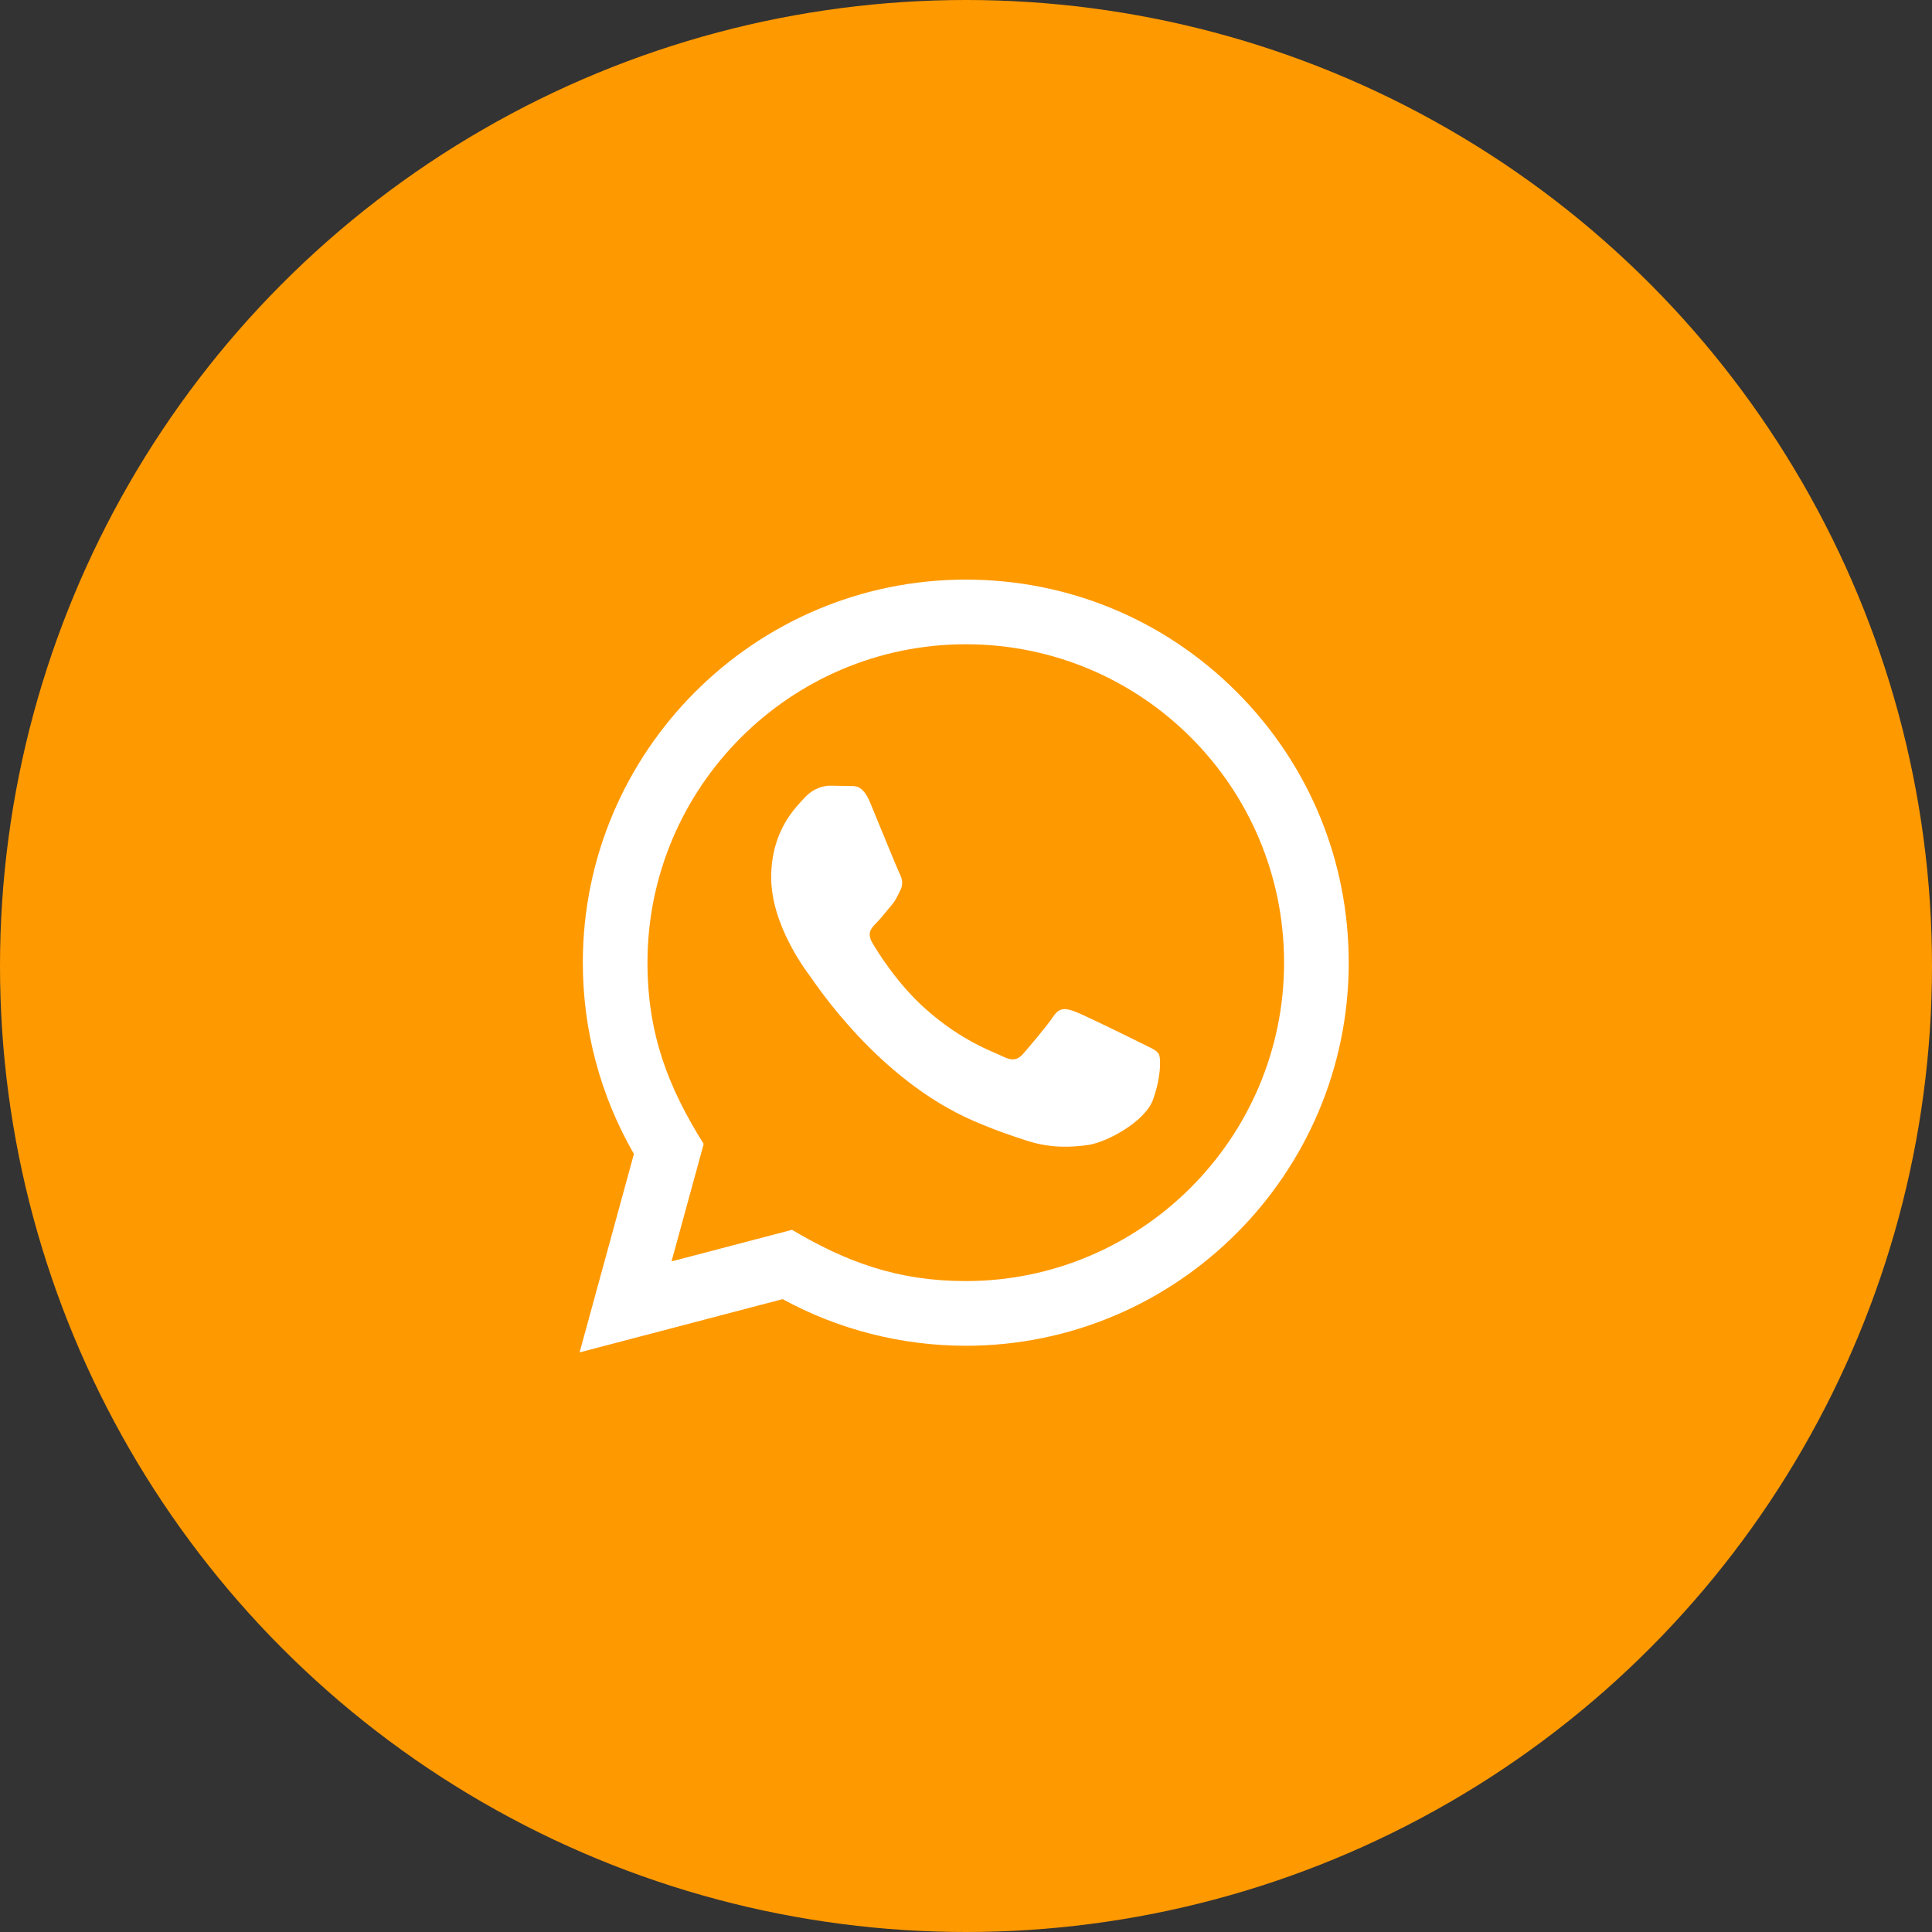
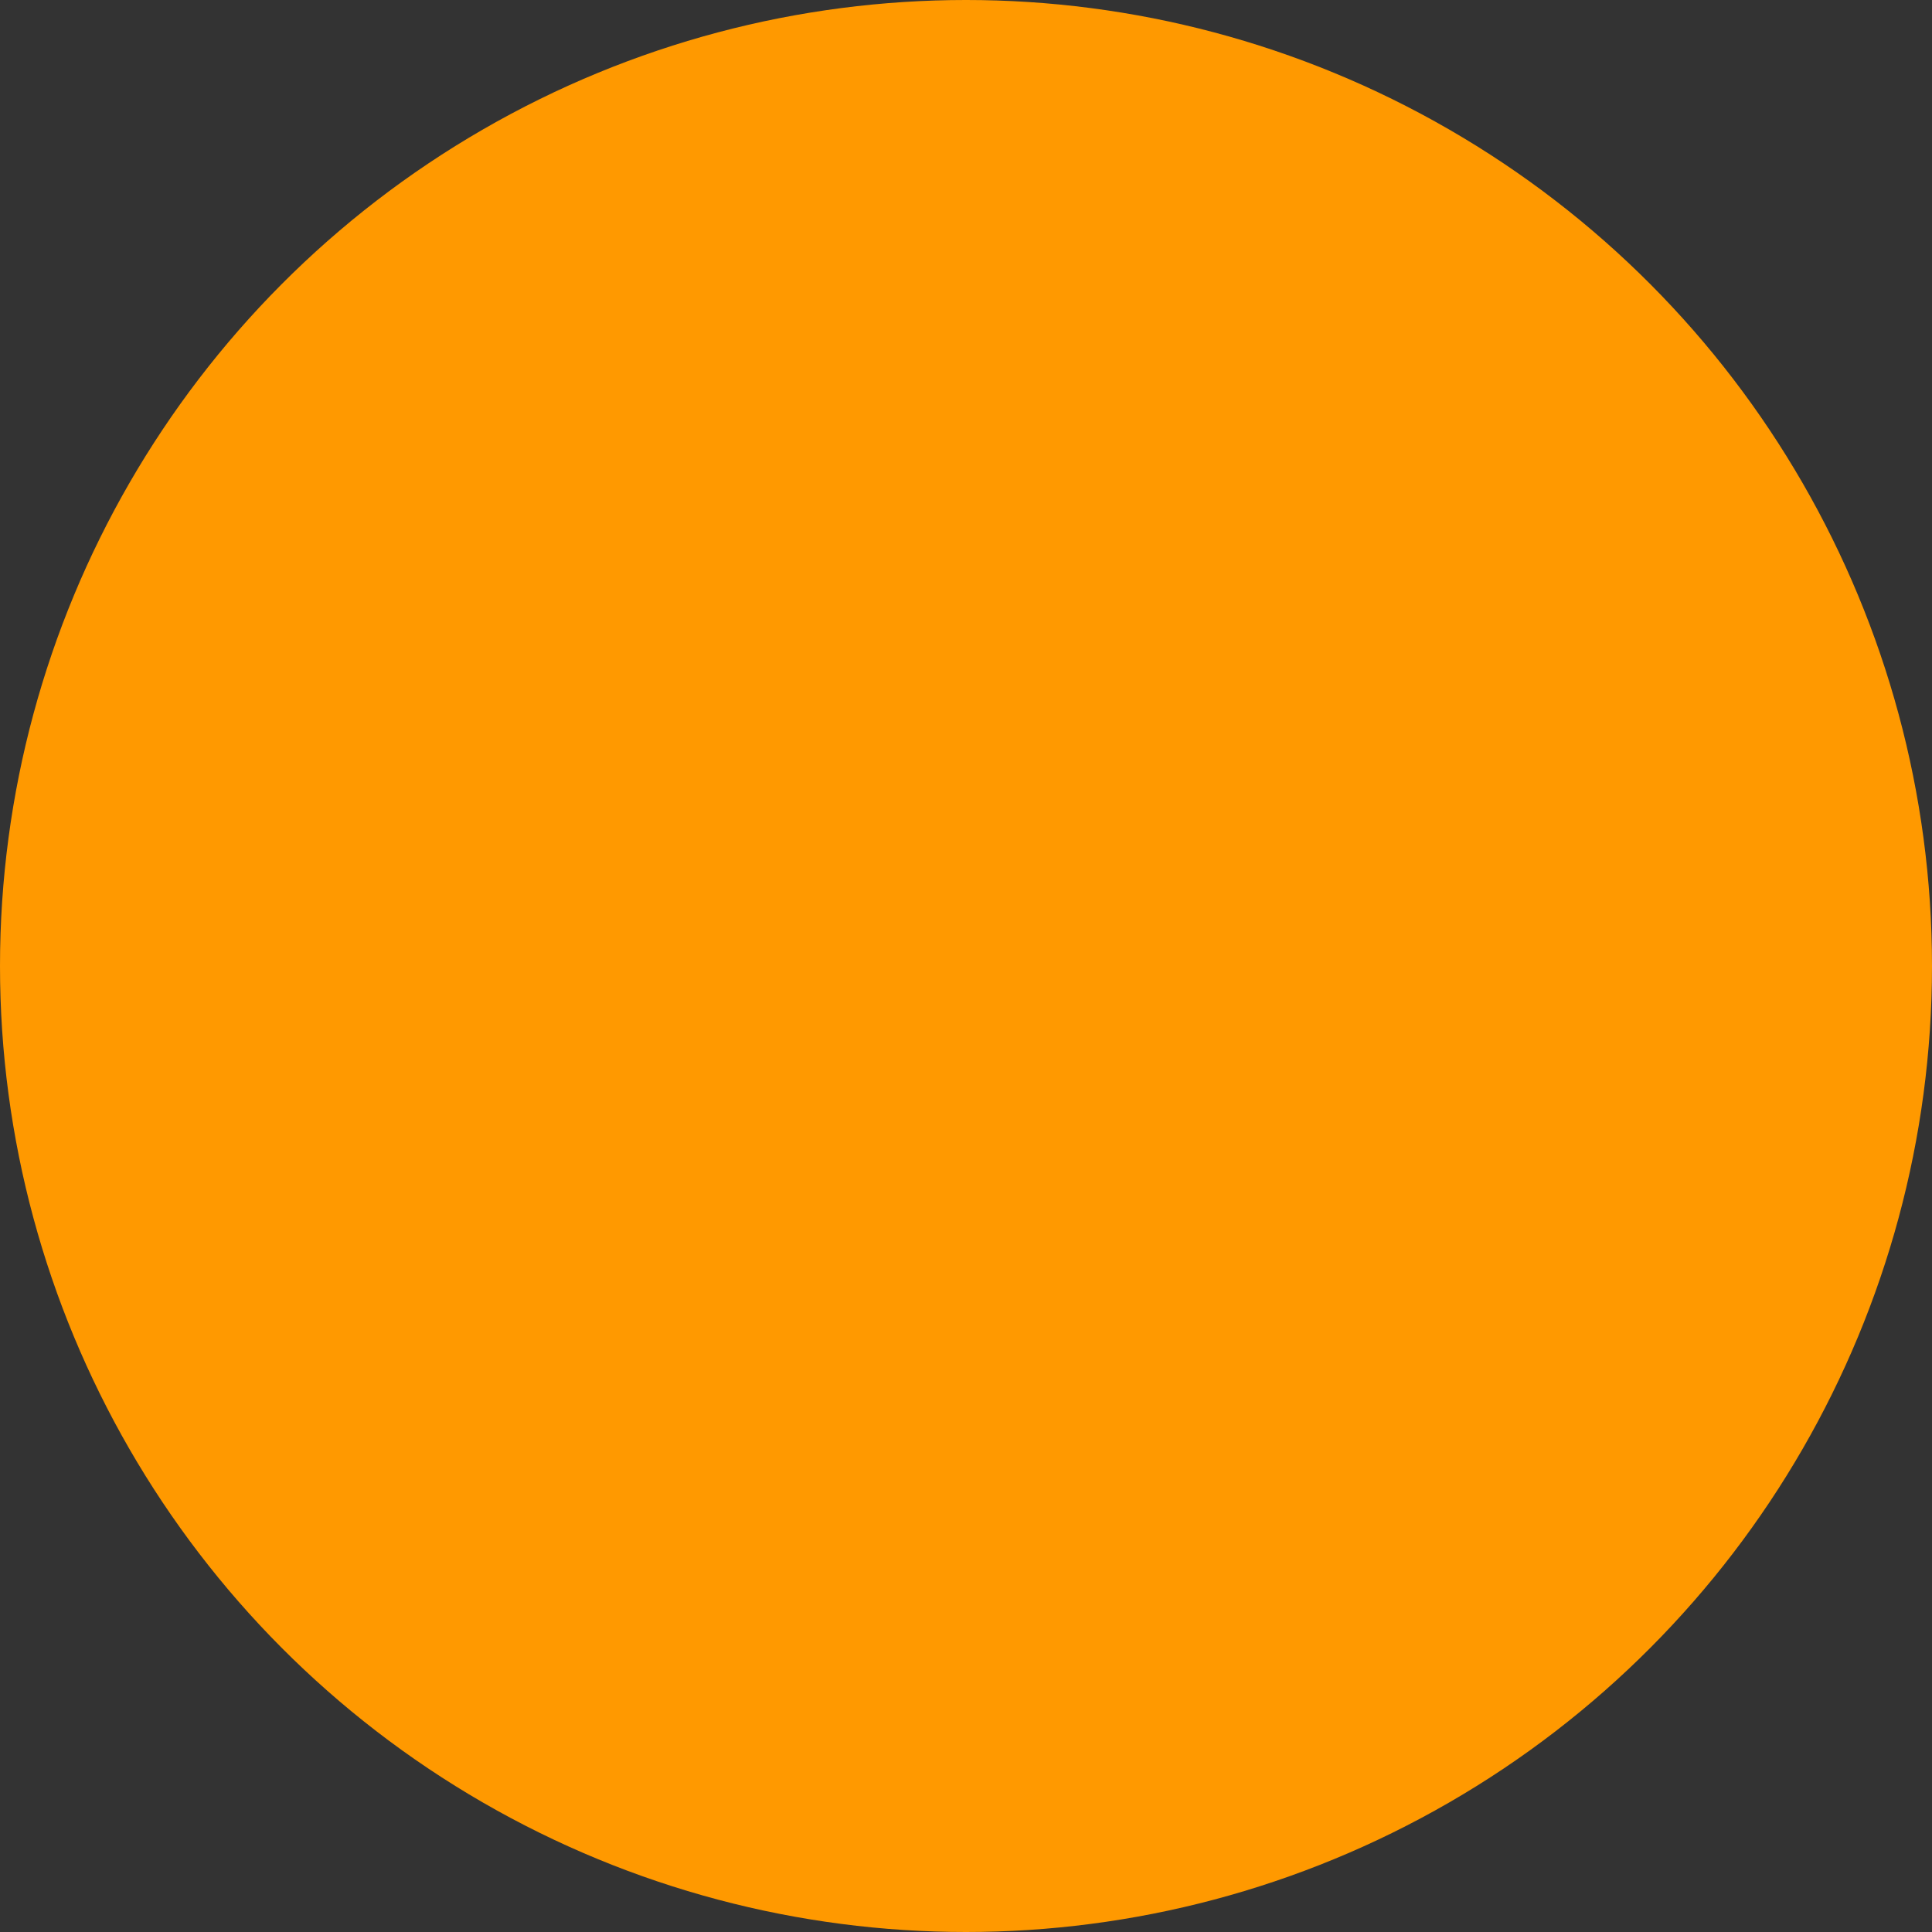
<svg xmlns="http://www.w3.org/2000/svg" width="60" height="60" viewBox="0 0 60 60" fill="none">
  <rect x="0" y="0" width="60" height="60" fill="#333333" stroke="none" />
  <circle cx="30" cy="30" r="30" fill="#FF9900" />
-   <path d="M18 42L19.687 35.837C18.646 34.033 18.099 31.988 18.1 29.891C18.103 23.335 23.438 18 29.993 18C33.174 18.001 36.16 19.24 38.406 21.488C40.651 23.736 41.887 26.724 41.886 29.902C41.883 36.459 36.548 41.794 29.993 41.794C28.003 41.793 26.042 41.294 24.305 40.346L18 42ZM24.597 38.193C26.273 39.188 27.873 39.784 29.989 39.785C35.437 39.785 39.875 35.351 39.878 29.9C39.88 24.438 35.463 20.01 29.997 20.008C24.545 20.008 20.11 24.442 20.108 29.892C20.107 32.117 20.759 33.783 21.854 35.526L20.855 39.174L24.597 38.193ZM35.984 32.729C35.91 32.605 35.712 32.531 35.414 32.382C35.117 32.233 33.656 31.514 33.383 31.415C33.111 31.316 32.913 31.266 32.714 31.564C32.516 31.861 31.946 32.531 31.773 32.729C31.6 32.927 31.426 32.952 31.129 32.803C30.832 32.654 29.874 32.341 28.739 31.328C27.856 30.54 27.259 29.567 27.086 29.269C26.913 28.972 27.068 28.811 27.216 28.663C27.35 28.53 27.513 28.316 27.662 28.142C27.813 27.97 27.862 27.846 27.962 27.647C28.061 27.449 28.012 27.275 27.937 27.126C27.862 26.978 27.268 25.515 27.021 24.92C26.779 24.341 26.534 24.419 26.352 24.41L25.782 24.4C25.584 24.4 25.262 24.474 24.99 24.772C24.718 25.07 23.95 25.788 23.95 27.251C23.95 28.714 25.015 30.127 25.163 30.325C25.312 30.523 27.258 33.525 30.239 34.812C30.948 35.118 31.502 35.301 31.933 35.438C32.645 35.664 33.293 35.632 33.805 35.556C34.376 35.471 35.563 34.837 35.811 34.143C36.059 33.448 36.059 32.853 35.984 32.729Z" fill="white" />
</svg>